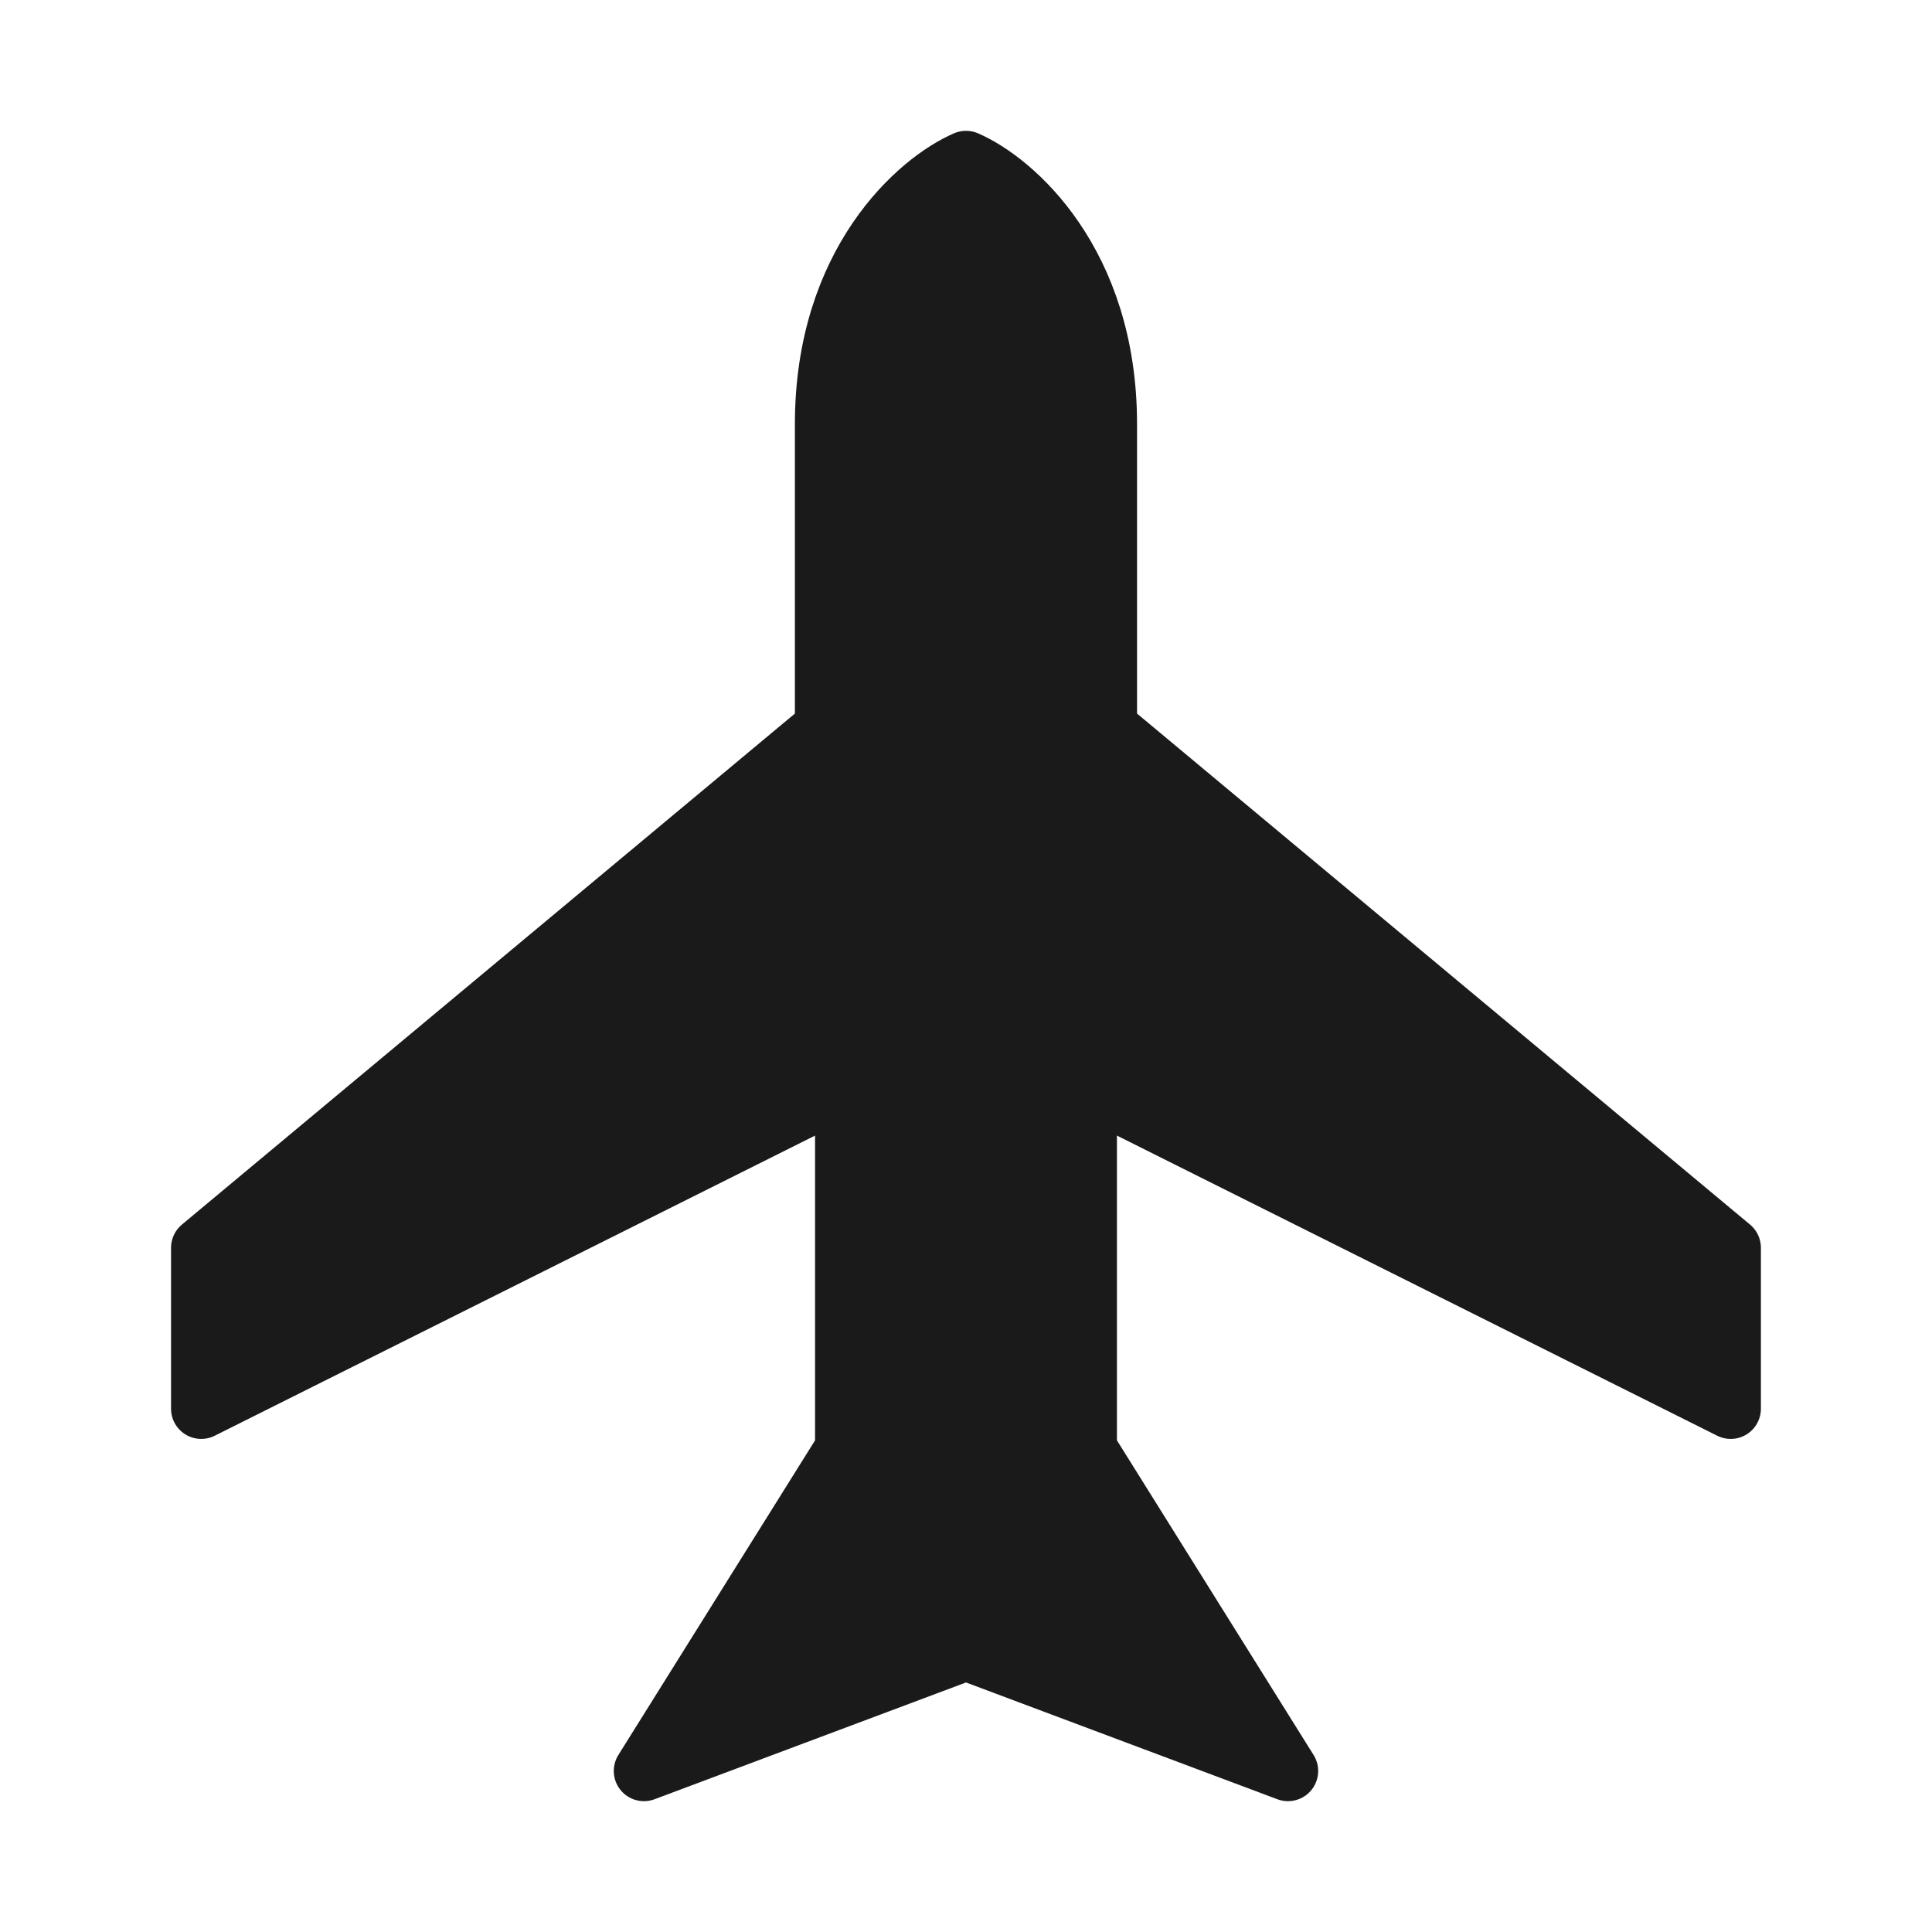
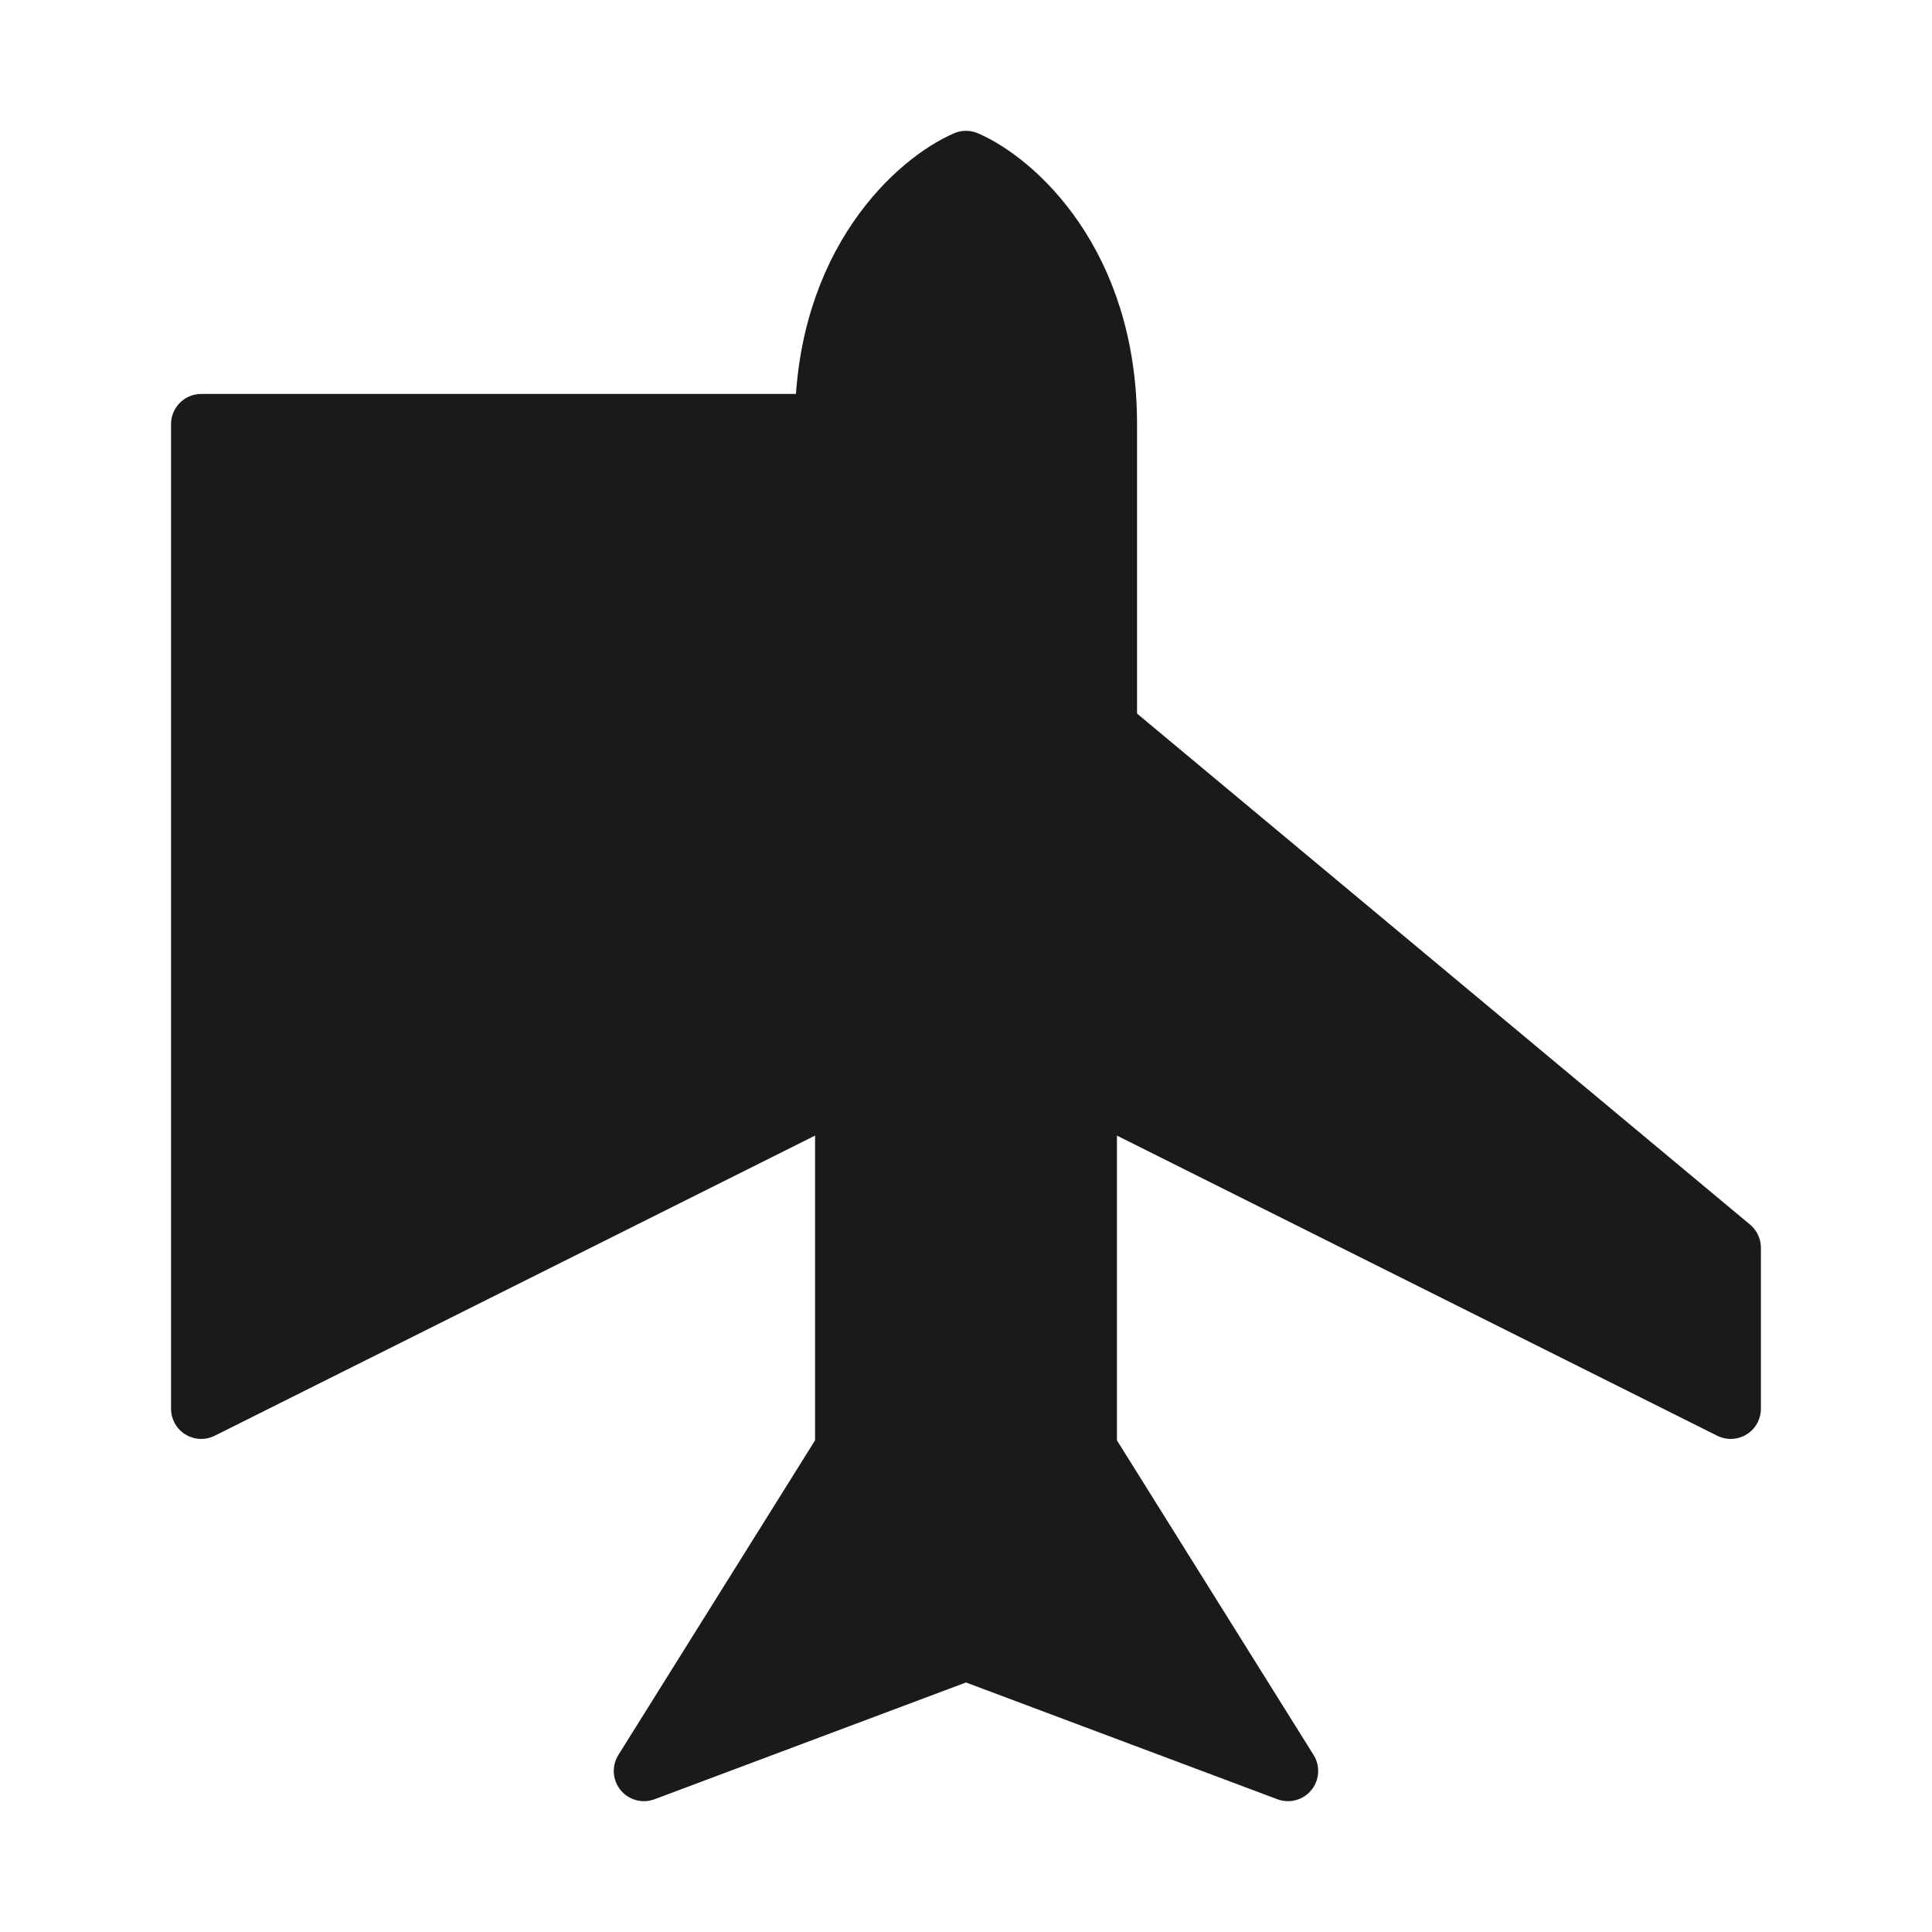
<svg xmlns="http://www.w3.org/2000/svg" width="32" height="32" viewBox="0 0 32 32" fill="none">
-   <path d="M13.666 7.025C13.666 4.343 15.222 3.002 16 2.667C16.777 3.002 18.333 4.343 18.333 7.025V12.053L28.666 20.667V23.333L18 18V24L21.333 29.333L16 27.333L10.666 29.333L14 24V18L3.333 23.333V20.667L13.666 12.053V7.025Z" fill="#1A1A1A" stroke="#1A1A1A" stroke-linecap="round" stroke-linejoin="round" />
+   <path d="M13.666 7.025C13.666 4.343 15.222 3.002 16 2.667C16.777 3.002 18.333 4.343 18.333 7.025V12.053L28.666 20.667V23.333L18 18V24L21.333 29.333L16 27.333L10.666 29.333L14 24V18L3.333 23.333V20.667V7.025Z" fill="#1A1A1A" stroke="#1A1A1A" stroke-linecap="round" stroke-linejoin="round" />
</svg>